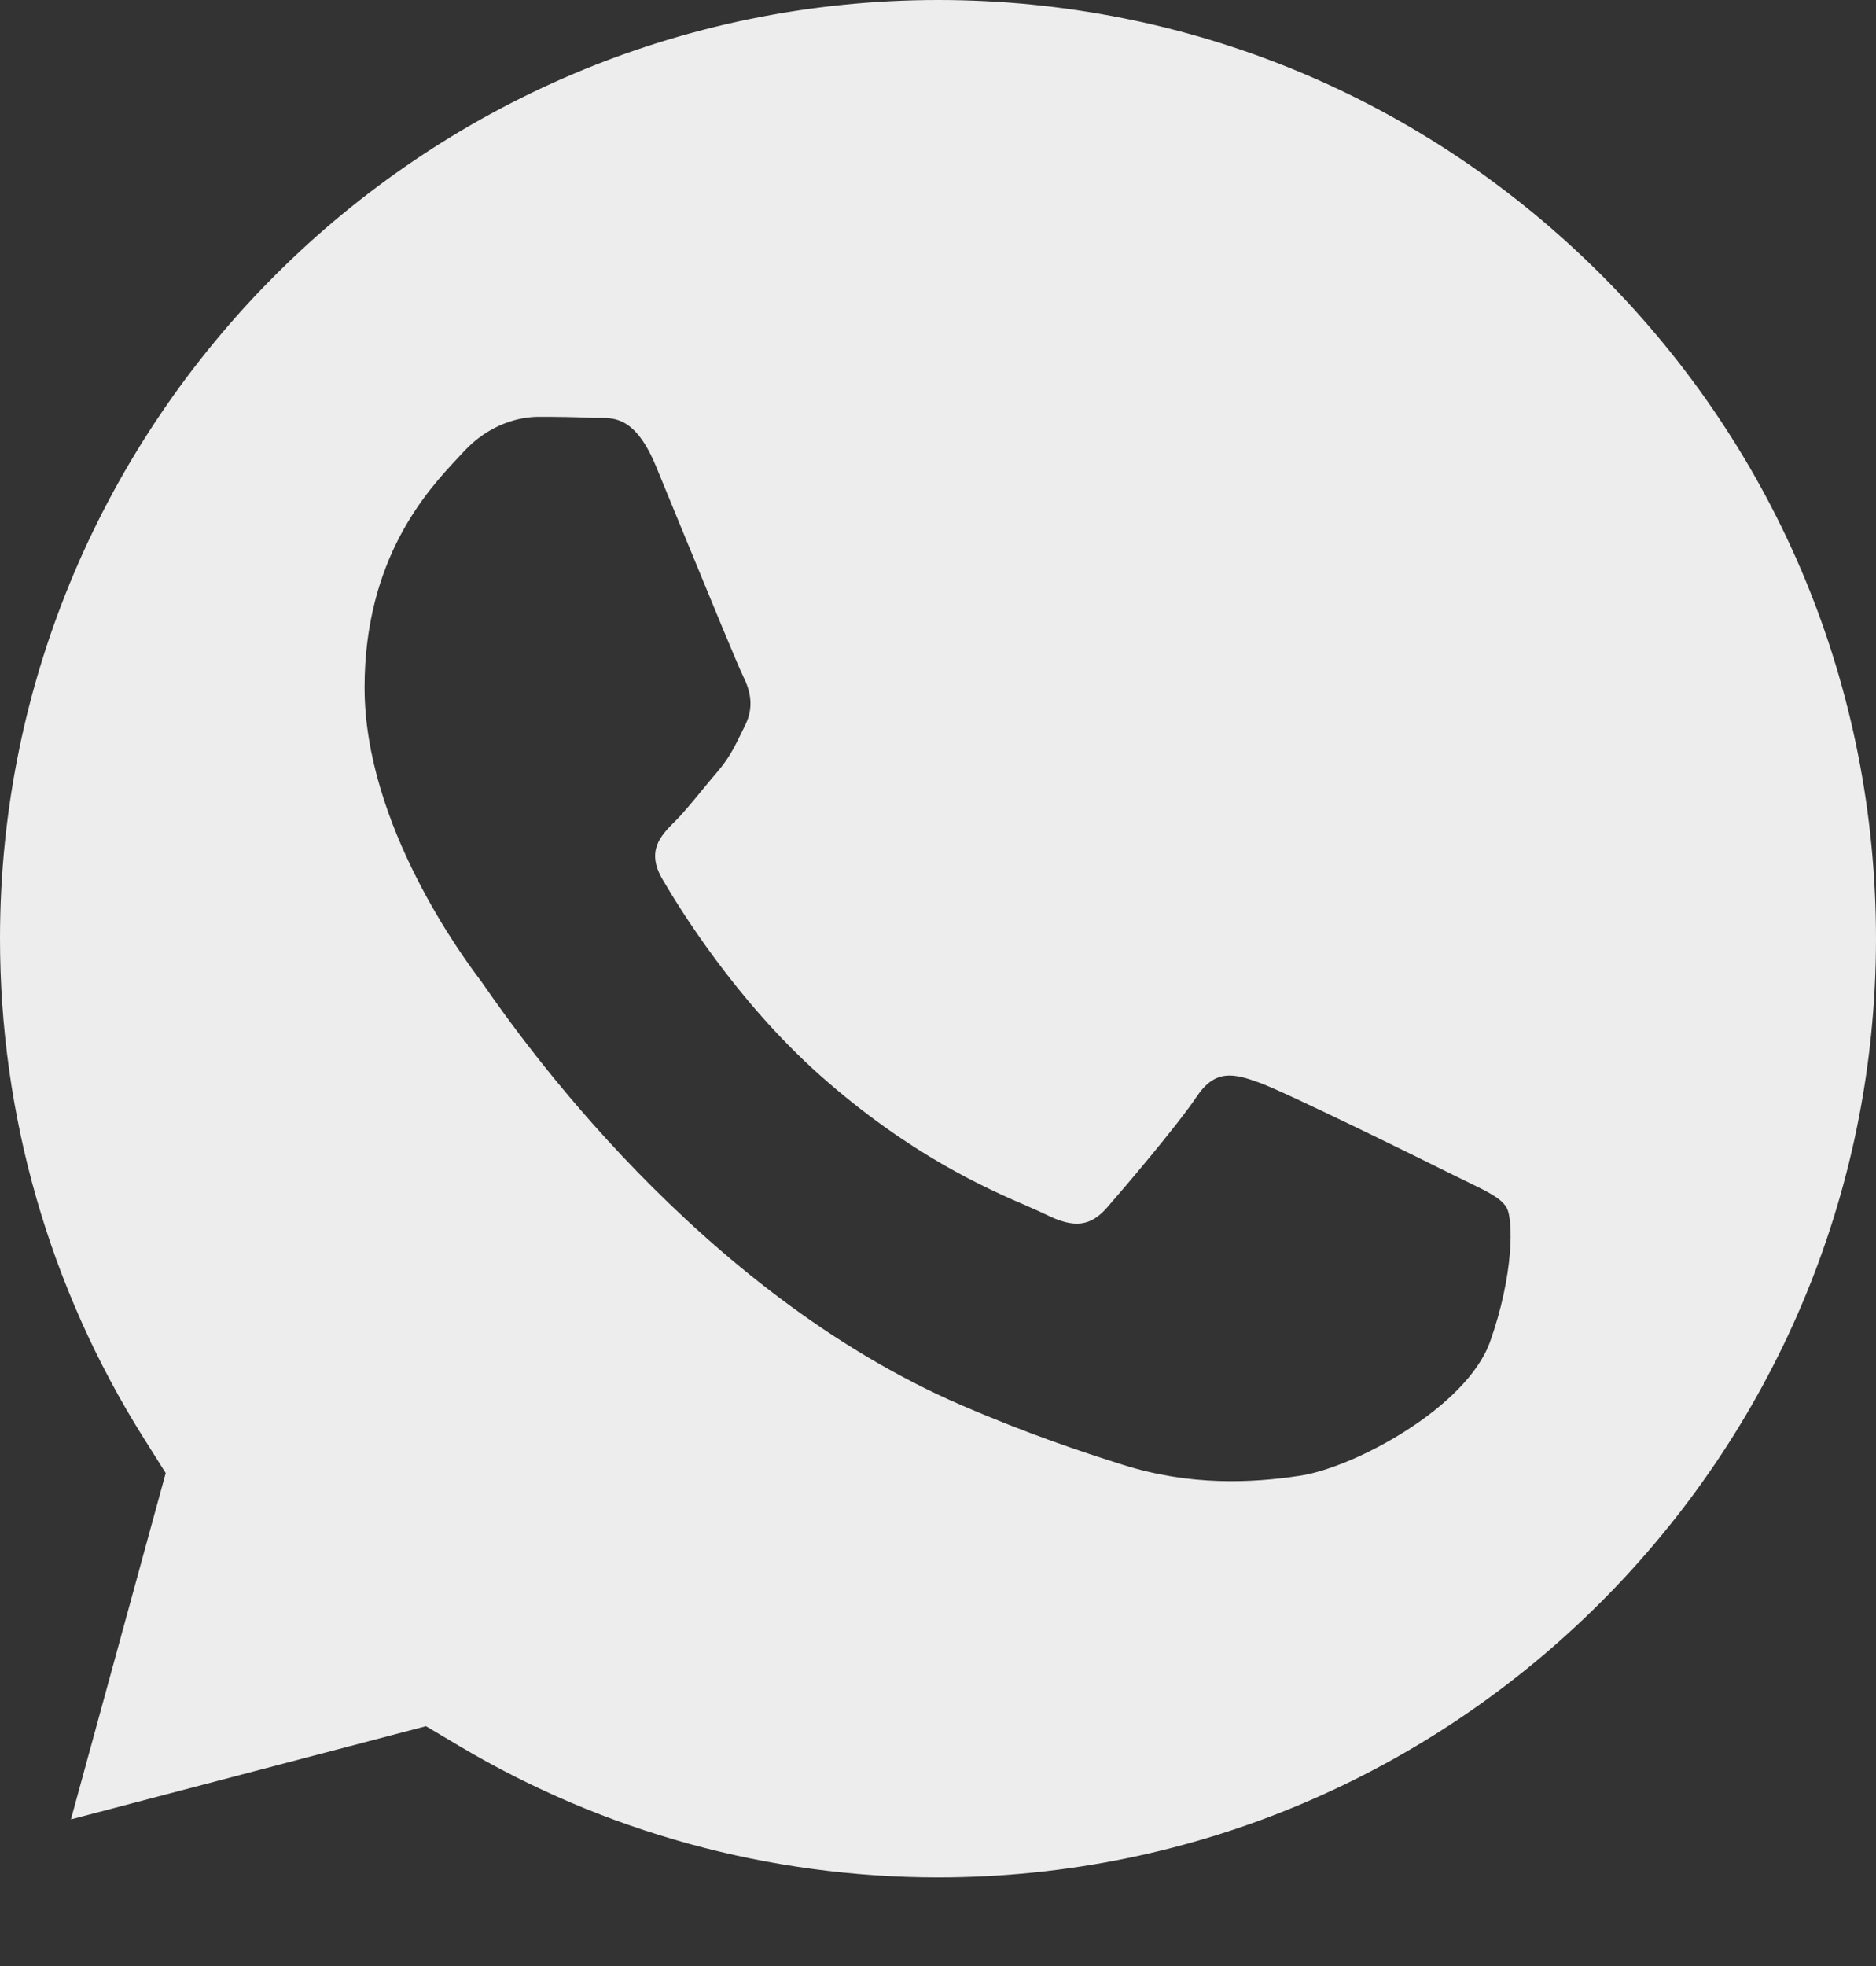
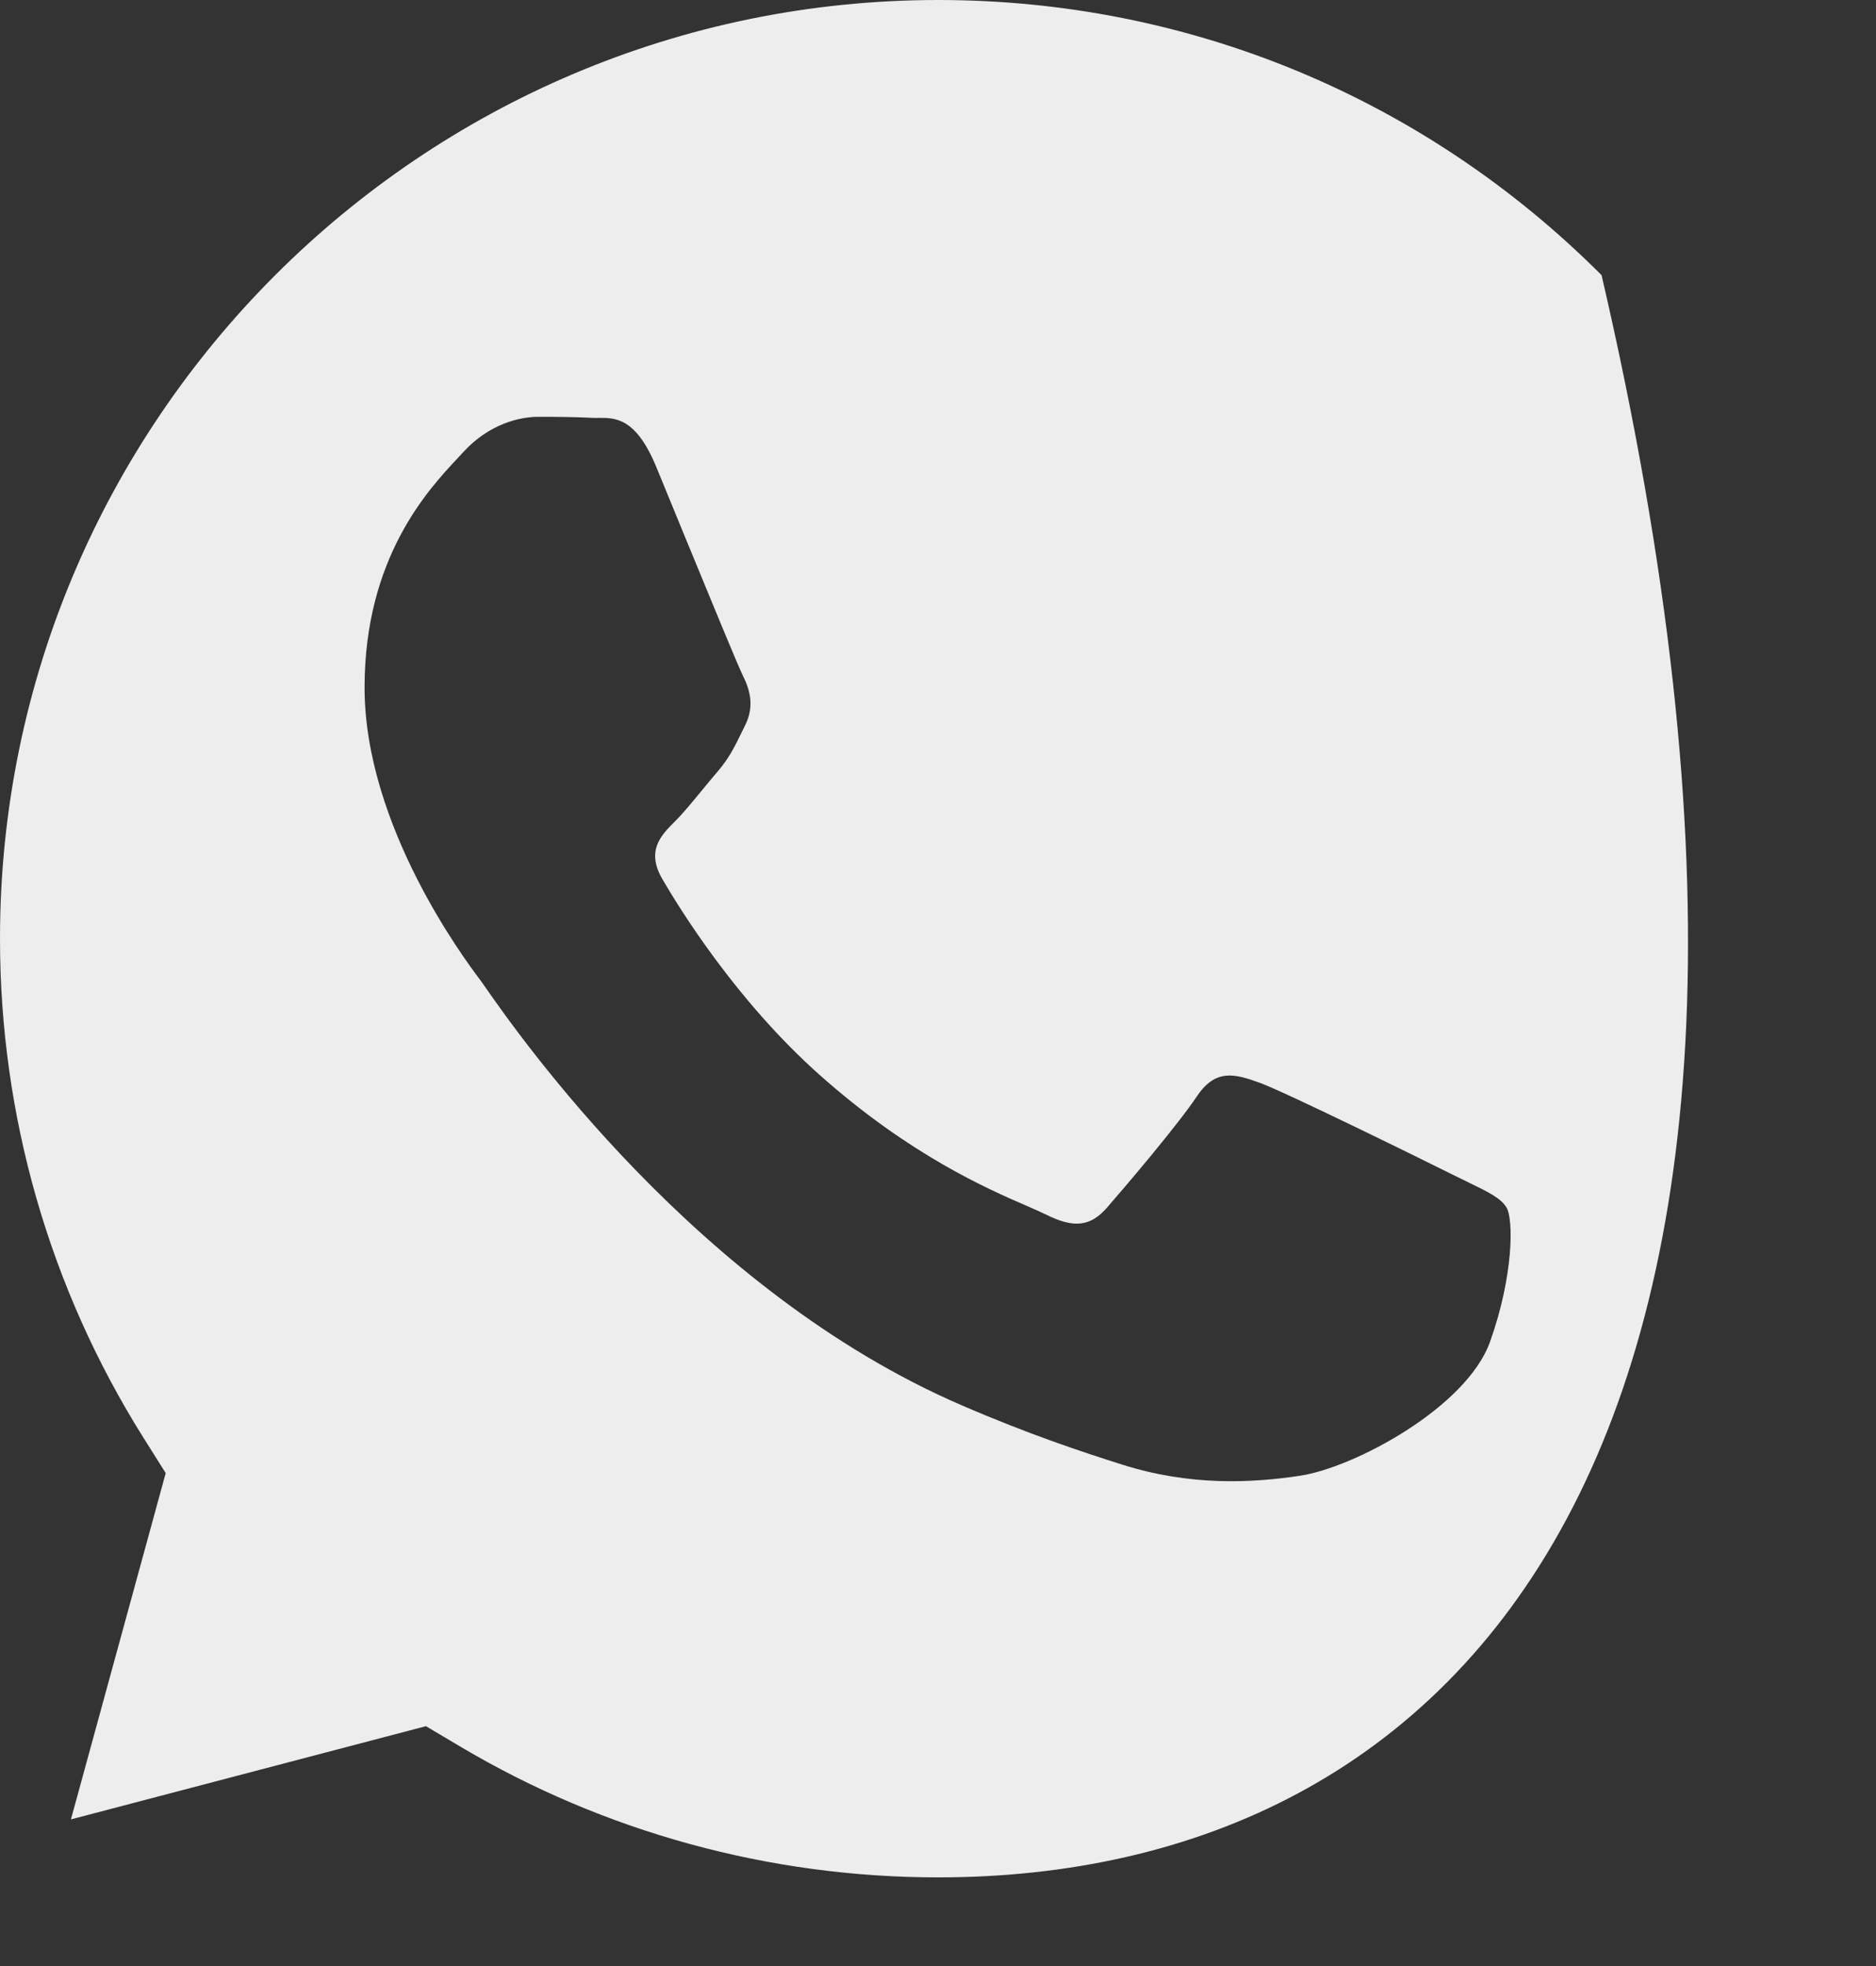
<svg xmlns="http://www.w3.org/2000/svg" width="21" height="22" viewBox="0 0 21 22" fill="none">
  <rect x="0" y="0" width="21" height="22" fill="#333333" stroke="none" />
-   <path fill-rule="evenodd" clip-rule="evenodd" d="M5.152 19.544L4.768 19.316L0.794 20.359L1.855 16.484L1.605 16.087C0.554 14.415 -0.001 12.483 8.92729e-07 10.499C0.002 4.71 4.713 0 10.504 0C13.309 0.001 15.945 1.095 17.928 3.079C19.91 5.064 21.001 7.702 21 10.508C20.998 16.297 16.287 21.008 10.5 21.008H10.496C8.612 21.007 6.764 20.501 5.152 19.544ZM16.432 13.228C16.652 13.335 16.801 13.406 16.864 13.512C16.943 13.644 16.943 14.276 16.68 15.013C16.417 15.751 15.156 16.424 14.55 16.514C14.006 16.596 13.318 16.629 12.562 16.389C12.103 16.244 11.515 16.049 10.762 15.724C7.803 14.446 5.803 11.578 5.425 11.036C5.399 10.998 5.38 10.972 5.37 10.958L5.367 10.955C5.2 10.732 4.081 9.238 4.081 7.693C4.081 6.239 4.795 5.477 5.124 5.126C5.147 5.102 5.167 5.08 5.186 5.059C5.475 4.743 5.817 4.664 6.028 4.664C6.238 4.664 6.449 4.666 6.633 4.676C6.655 4.677 6.679 4.677 6.703 4.676C6.887 4.675 7.117 4.674 7.343 5.217C7.43 5.427 7.557 5.737 7.691 6.064C7.963 6.725 8.263 7.455 8.316 7.561C8.395 7.719 8.447 7.903 8.342 8.114C8.326 8.146 8.312 8.176 8.298 8.204C8.219 8.365 8.161 8.484 8.027 8.641C7.974 8.702 7.919 8.769 7.865 8.835C7.756 8.967 7.648 9.1 7.553 9.194C7.395 9.351 7.231 9.522 7.415 9.838C7.599 10.154 8.232 11.188 9.171 12.025C10.18 12.924 11.056 13.305 11.501 13.497C11.587 13.535 11.658 13.566 11.709 13.591C12.025 13.749 12.209 13.723 12.393 13.512C12.577 13.302 13.182 12.591 13.393 12.275C13.603 11.959 13.813 12.011 14.103 12.117C14.392 12.222 15.944 12.986 16.26 13.144C16.321 13.174 16.379 13.202 16.432 13.228Z" fill="#EDEDED" />
+   <path fill-rule="evenodd" clip-rule="evenodd" d="M5.152 19.544L4.768 19.316L0.794 20.359L1.855 16.484L1.605 16.087C0.554 14.415 -0.001 12.483 8.92729e-07 10.499C0.002 4.71 4.713 0 10.504 0C13.309 0.001 15.945 1.095 17.928 3.079C20.998 16.297 16.287 21.008 10.5 21.008H10.496C8.612 21.007 6.764 20.501 5.152 19.544ZM16.432 13.228C16.652 13.335 16.801 13.406 16.864 13.512C16.943 13.644 16.943 14.276 16.68 15.013C16.417 15.751 15.156 16.424 14.55 16.514C14.006 16.596 13.318 16.629 12.562 16.389C12.103 16.244 11.515 16.049 10.762 15.724C7.803 14.446 5.803 11.578 5.425 11.036C5.399 10.998 5.38 10.972 5.37 10.958L5.367 10.955C5.2 10.732 4.081 9.238 4.081 7.693C4.081 6.239 4.795 5.477 5.124 5.126C5.147 5.102 5.167 5.08 5.186 5.059C5.475 4.743 5.817 4.664 6.028 4.664C6.238 4.664 6.449 4.666 6.633 4.676C6.655 4.677 6.679 4.677 6.703 4.676C6.887 4.675 7.117 4.674 7.343 5.217C7.43 5.427 7.557 5.737 7.691 6.064C7.963 6.725 8.263 7.455 8.316 7.561C8.395 7.719 8.447 7.903 8.342 8.114C8.326 8.146 8.312 8.176 8.298 8.204C8.219 8.365 8.161 8.484 8.027 8.641C7.974 8.702 7.919 8.769 7.865 8.835C7.756 8.967 7.648 9.1 7.553 9.194C7.395 9.351 7.231 9.522 7.415 9.838C7.599 10.154 8.232 11.188 9.171 12.025C10.18 12.924 11.056 13.305 11.501 13.497C11.587 13.535 11.658 13.566 11.709 13.591C12.025 13.749 12.209 13.723 12.393 13.512C12.577 13.302 13.182 12.591 13.393 12.275C13.603 11.959 13.813 12.011 14.103 12.117C14.392 12.222 15.944 12.986 16.26 13.144C16.321 13.174 16.379 13.202 16.432 13.228Z" fill="#EDEDED" />
</svg>